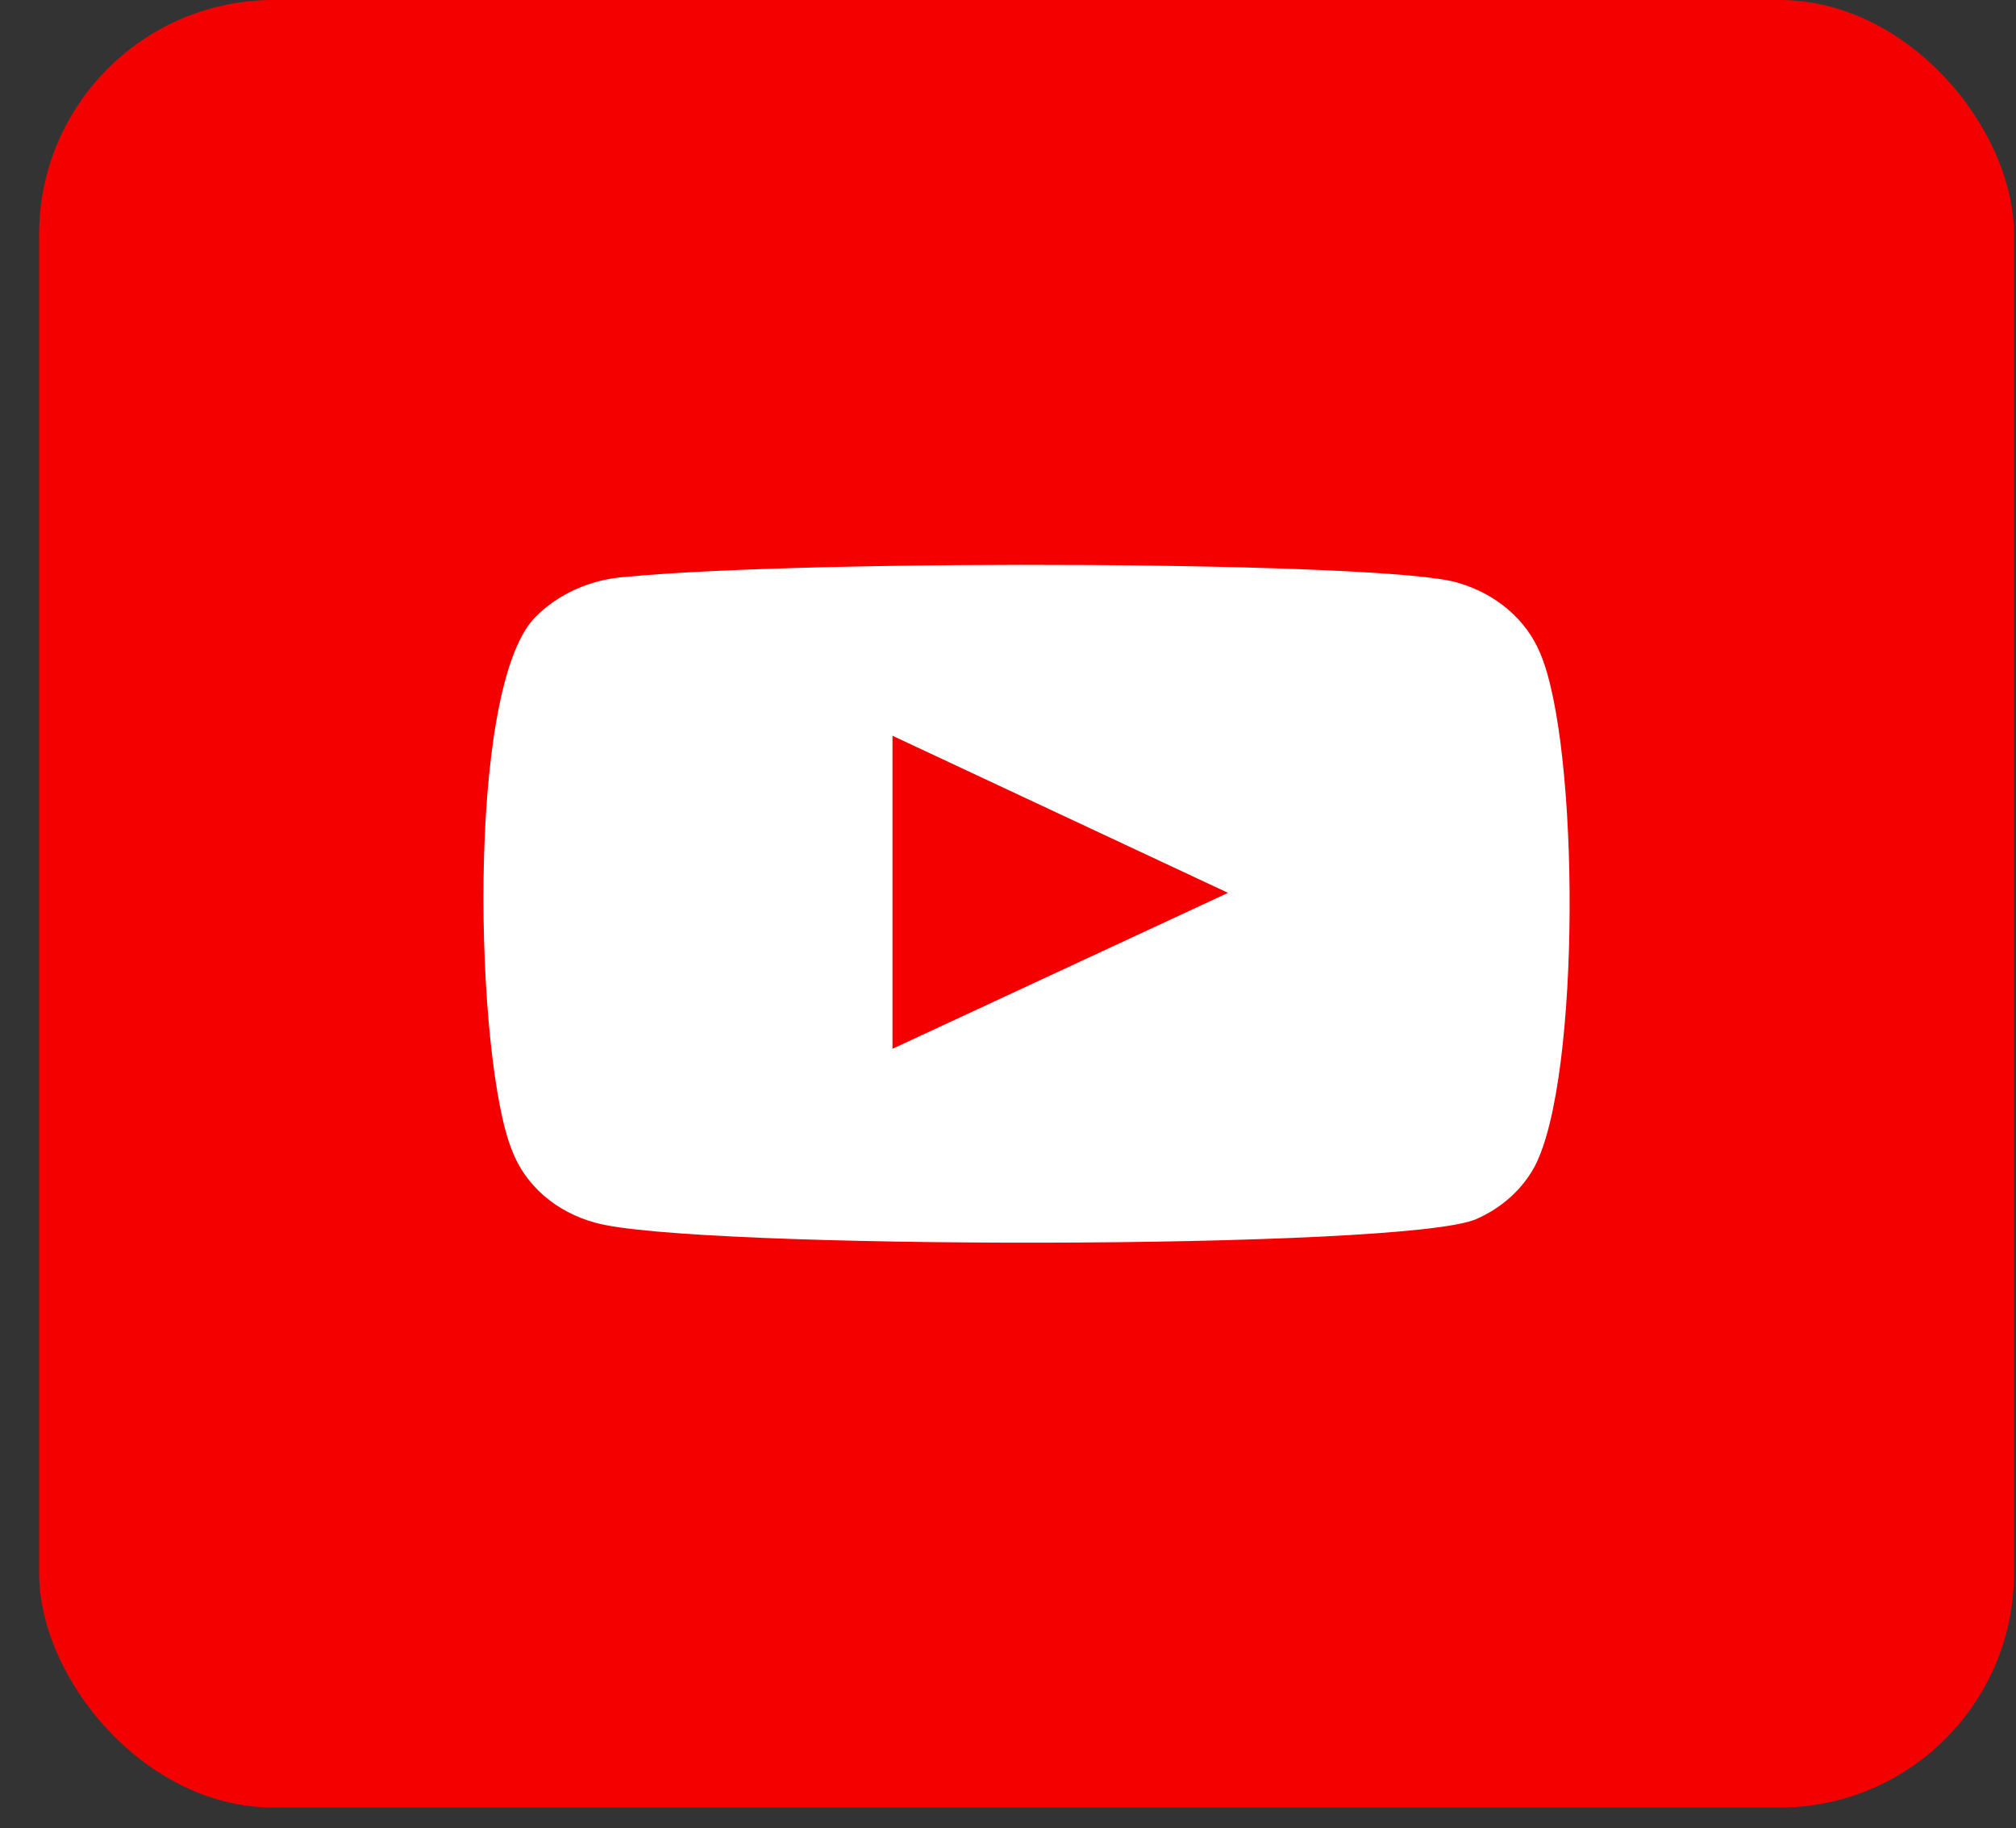
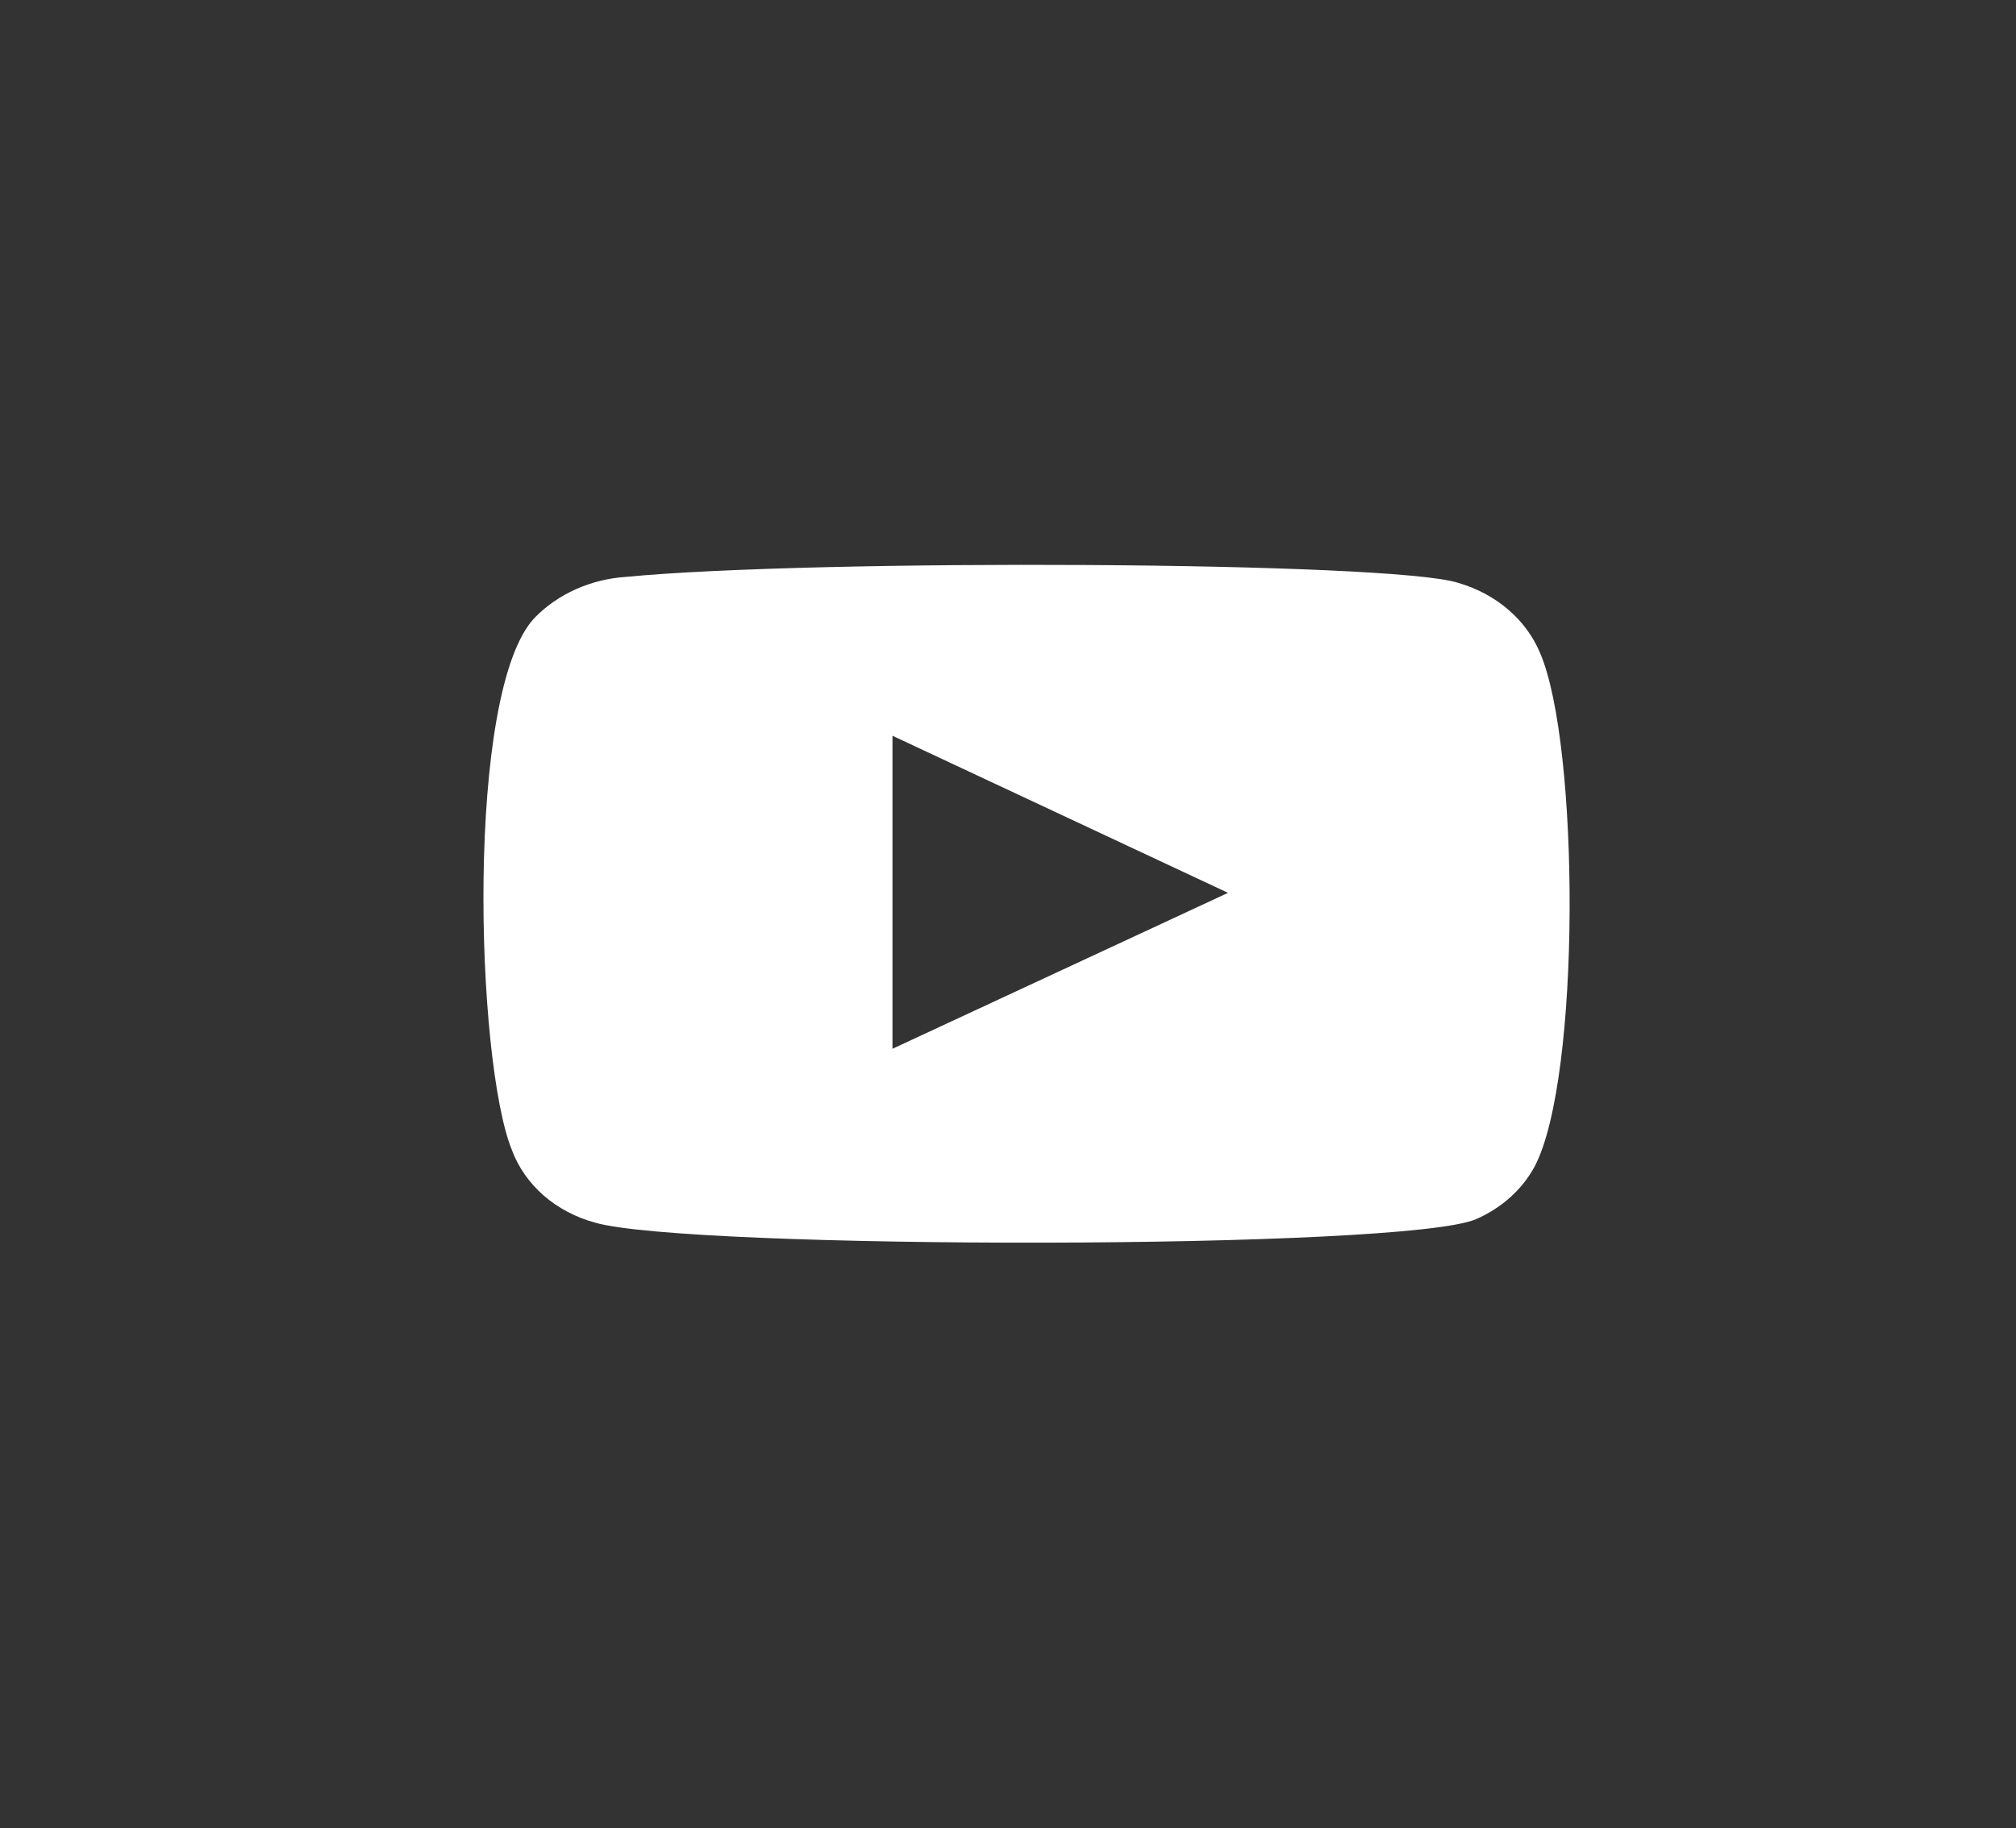
<svg xmlns="http://www.w3.org/2000/svg" width="43" height="39" viewBox="0 0 43 39" fill="none">
  <rect x="0" y="0" width="43" height="39" fill="#333333" stroke="none" />
-   <rect x="0.834" width="42.123" height="38.556" rx="5" fill="#F40000" />
  <path fill-rule="evenodd" clip-rule="evenodd" d="M12.694 26.08C12.281 25.968 11.904 25.769 11.595 25.5C11.287 25.23 11.055 24.899 10.919 24.532C10.146 22.64 9.917 14.735 11.406 13.175C11.902 12.667 12.601 12.355 13.353 12.305C17.347 11.921 29.686 11.972 31.103 12.433C31.501 12.548 31.866 12.743 32.168 13.002C32.471 13.261 32.703 13.578 32.849 13.929C33.694 15.886 33.722 22.998 32.735 24.878C32.473 25.367 32.034 25.764 31.489 26.003C30.001 26.668 14.67 26.656 12.694 26.08V26.08ZM19.036 22.371L26.193 19.045L19.036 15.694V22.371Z" fill="white" />
</svg>